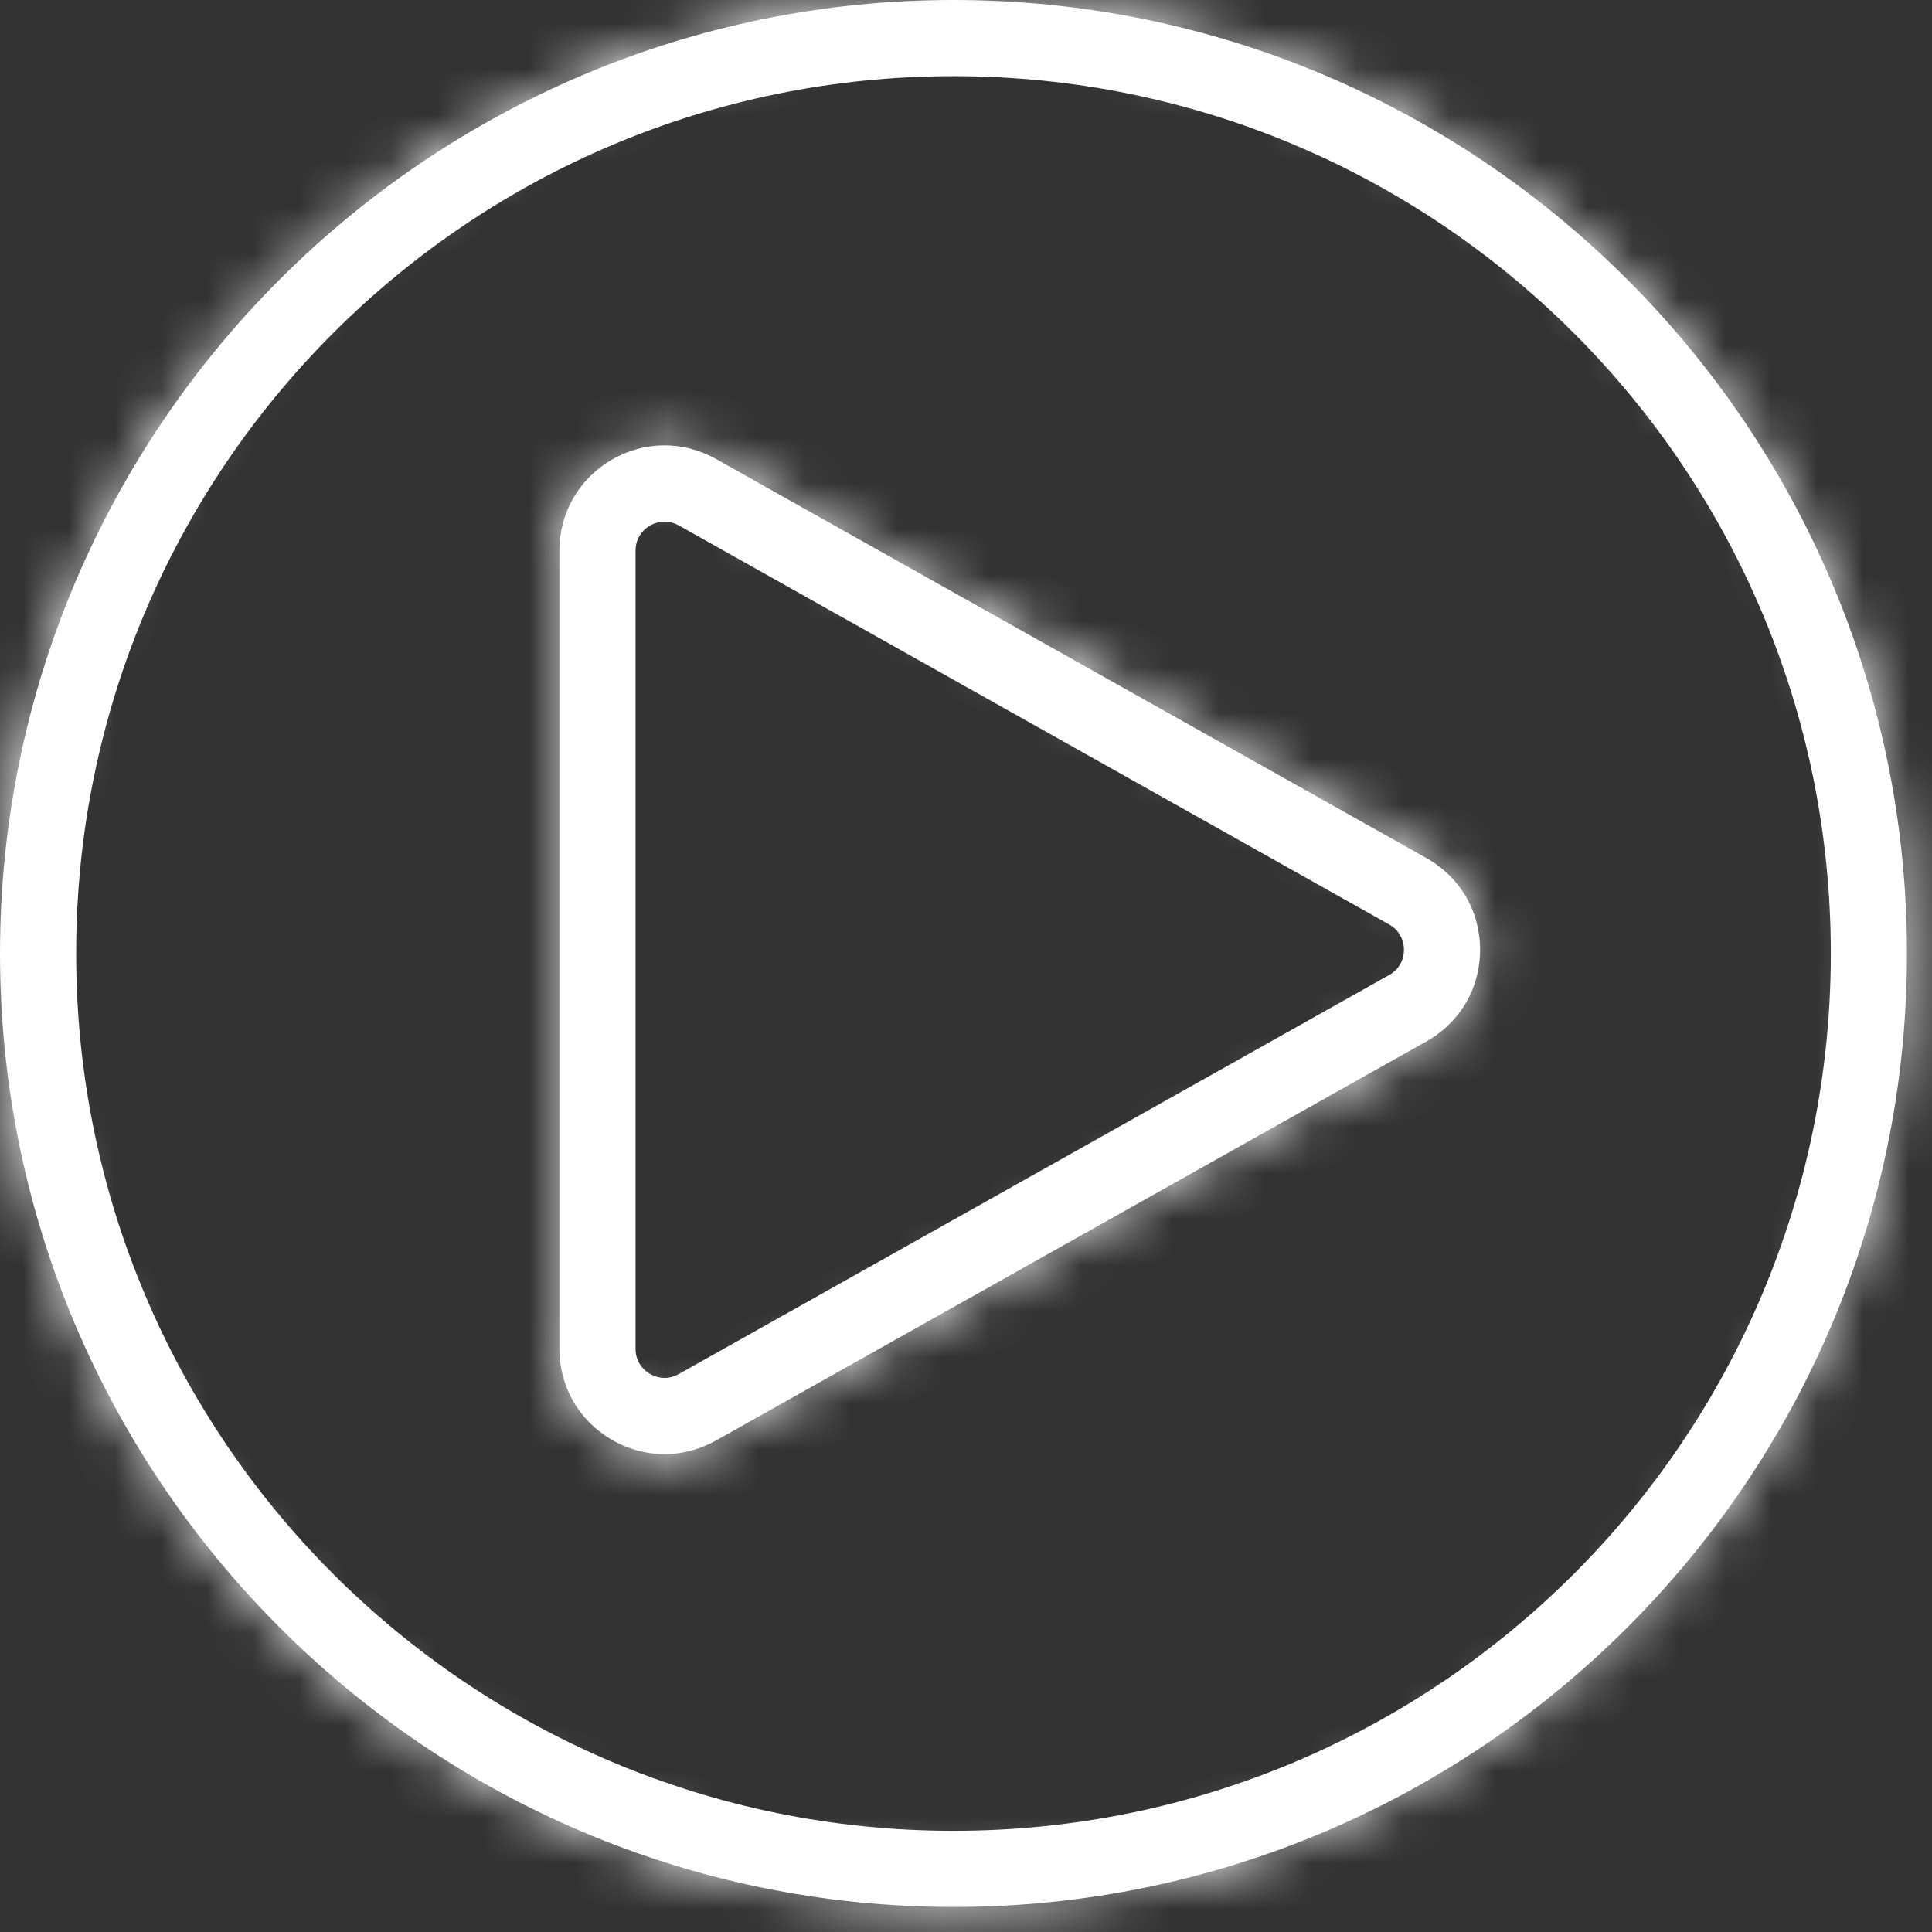
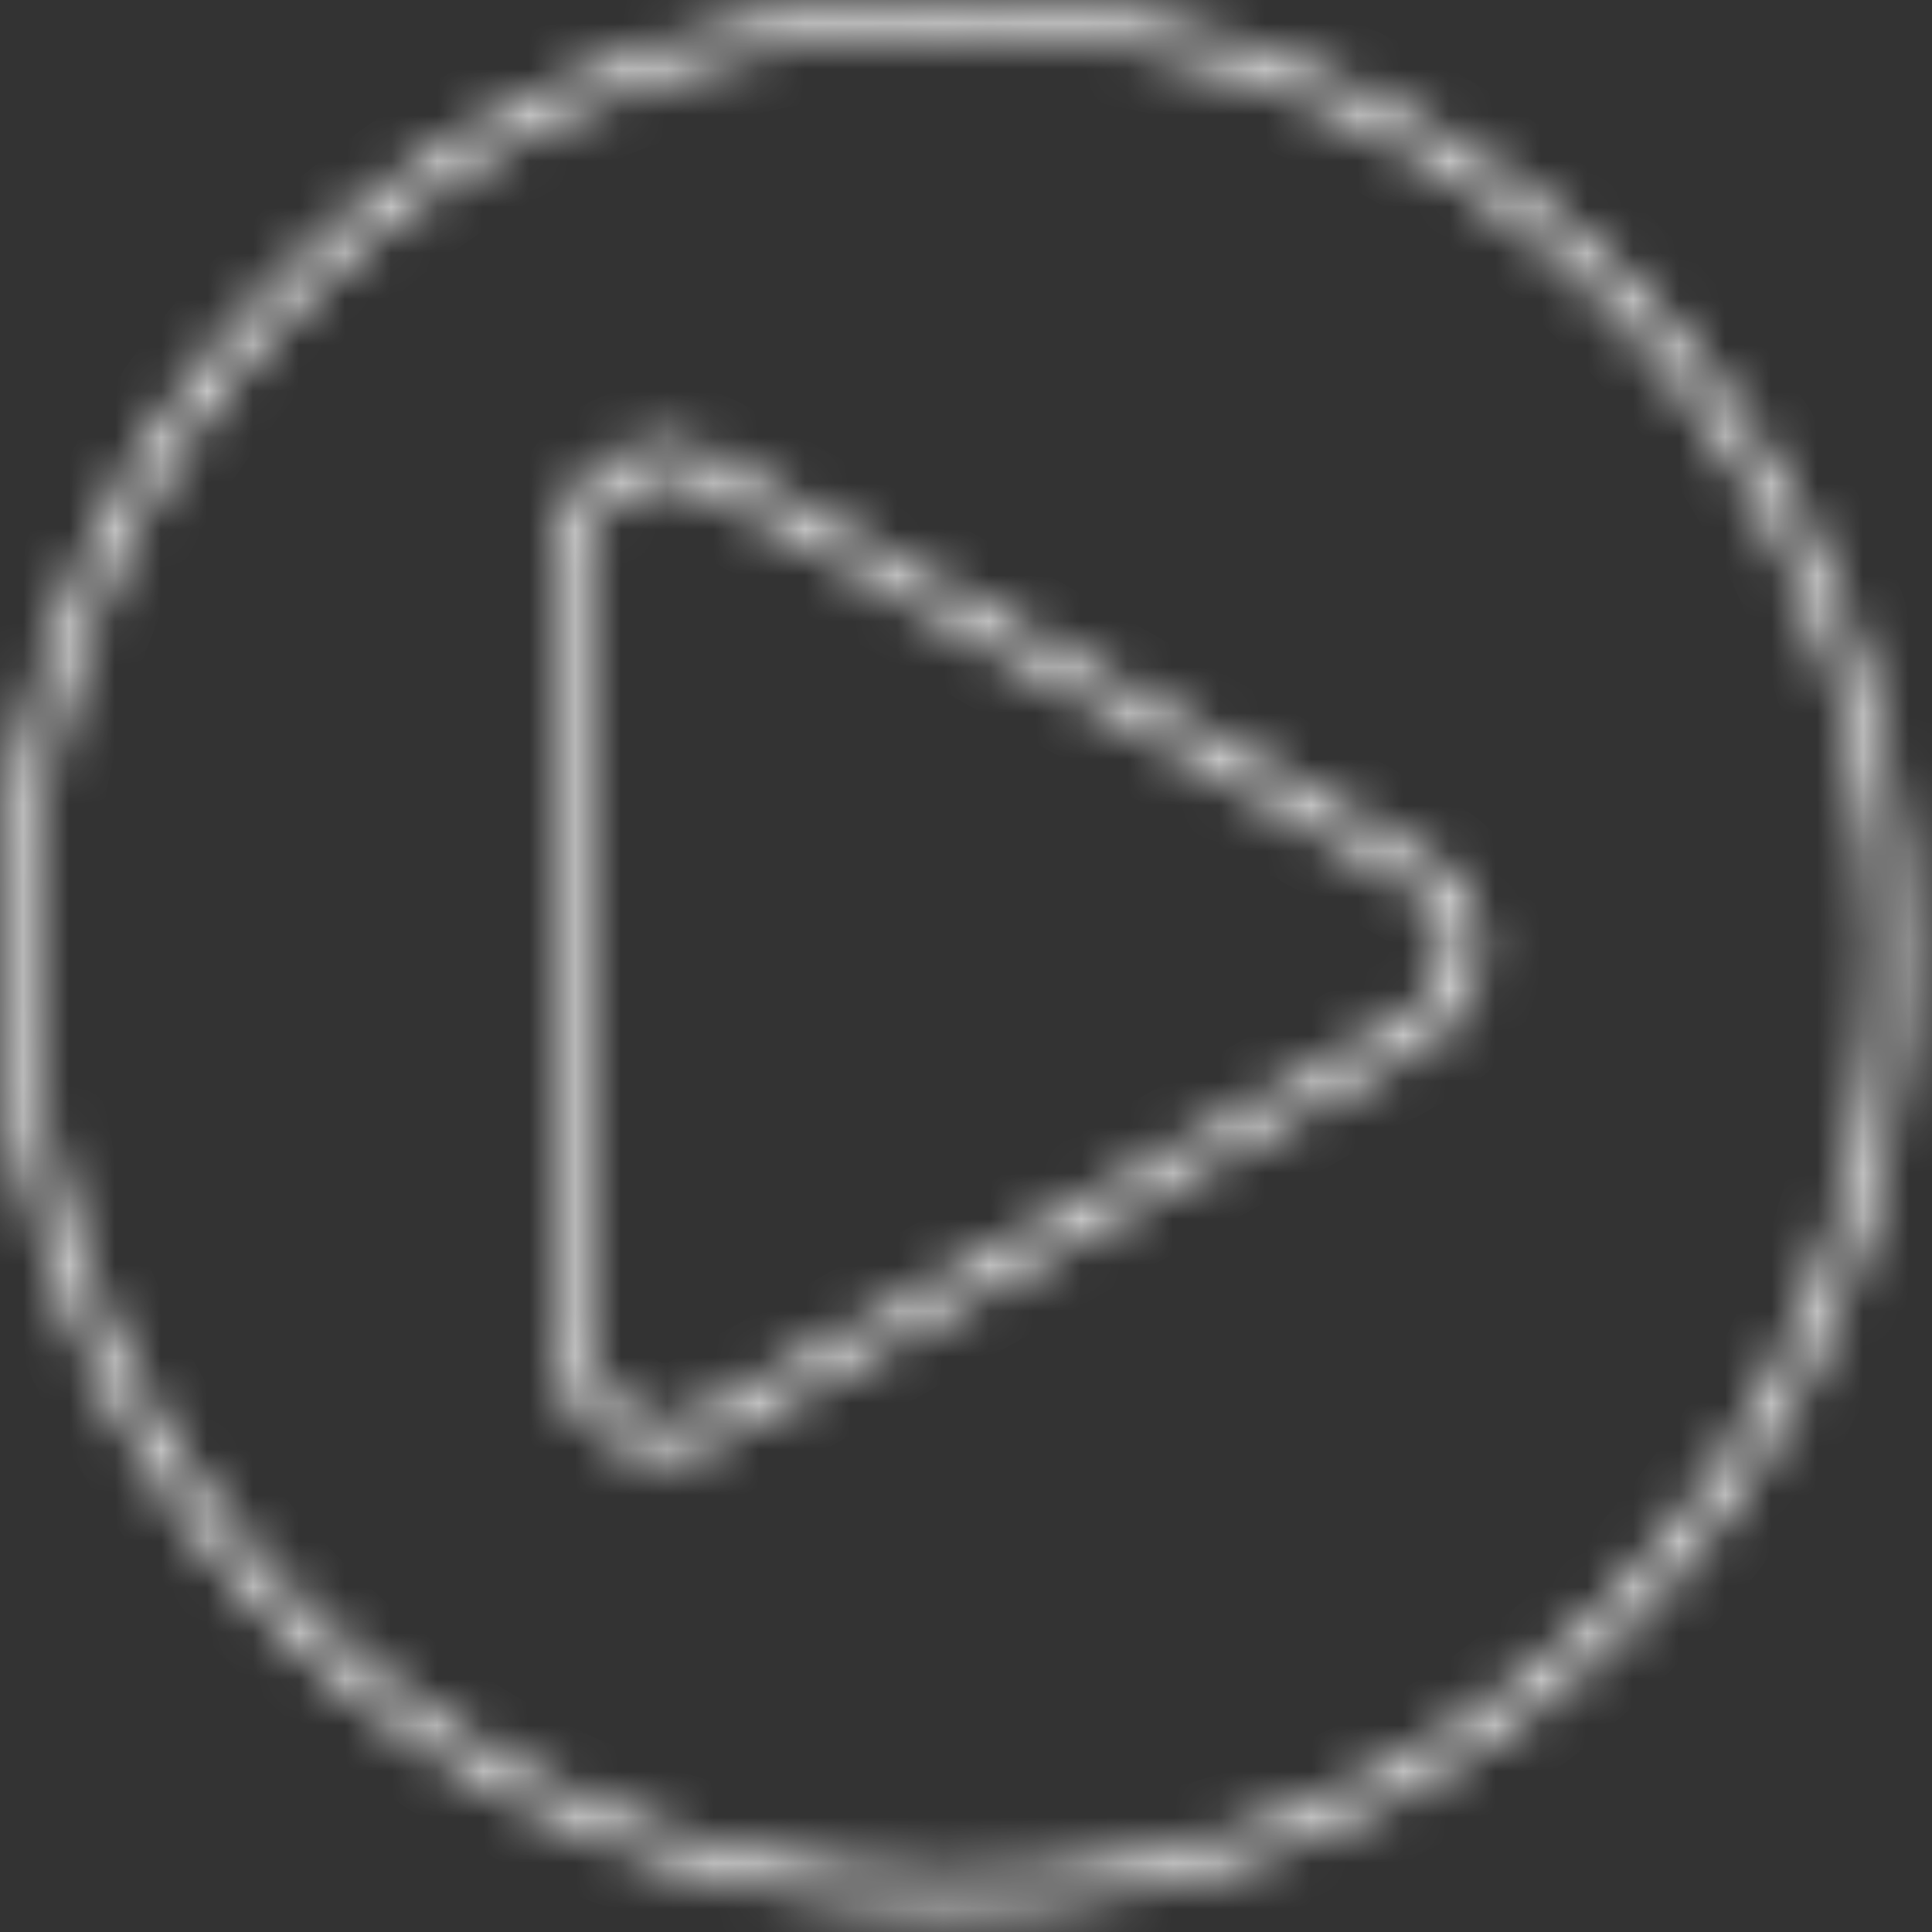
<svg xmlns="http://www.w3.org/2000/svg" width="42" height="42" viewBox="0 0 42 42" fill="none">
  <rect x="0" y="0" width="42" height="42" fill="#333333" stroke="none" />
  <g id="Group 224">
-     <path id="Vector" d="M40.465 20.728C40.465 31.629 31.629 40.465 20.728 40.465C9.828 40.465 0.991 31.629 0.991 20.728C0.991 9.828 9.828 0.991 20.728 0.991C31.629 0.991 40.465 9.828 40.465 20.728Z" stroke="white" stroke-width="1.329" />
-     <path id="Vector_2" d="M13.152 29.323V11.97C13.152 10.981 14.217 10.357 15.08 10.842C15.08 10.842 15.08 10.842 15.08 10.842L30.525 19.518C31.405 20.013 31.405 21.28 30.525 21.775L15.08 30.451C15.08 30.451 15.08 30.451 15.08 30.451C14.217 30.936 13.152 30.313 13.152 29.323Z" stroke="white" stroke-width="1.329" />
    <g id="Vector_3">
      <mask id="path-3-inside-1_15092_7264" fill="white">
        <path d="M20.728 41.456C9.299 41.456 0 32.158 0 20.728C0 9.299 9.299 0 20.728 0C32.158 0 41.456 9.299 41.456 20.728C41.456 32.158 32.158 41.456 20.728 41.456ZM20.728 0.653C9.659 0.653 0.653 9.659 0.653 20.728C0.653 31.798 9.659 40.803 20.728 40.803C31.798 40.803 40.803 31.798 40.803 20.728C40.803 9.659 31.798 0.653 20.728 0.653Z" />
      </mask>
-       <path d="M20.728 41.456C9.299 41.456 0 32.158 0 20.728C0 9.299 9.299 0 20.728 0C32.158 0 41.456 9.299 41.456 20.728C41.456 32.158 32.158 41.456 20.728 41.456ZM20.728 0.653C9.659 0.653 0.653 9.659 0.653 20.728C0.653 31.798 9.659 40.803 20.728 40.803C31.798 40.803 40.803 31.798 40.803 20.728C40.803 9.659 31.798 0.653 20.728 0.653Z" fill="white" />
      <path d="M20.728 40.127C10.033 40.127 1.329 31.424 1.329 20.728H-1.329C-1.329 32.892 8.565 42.785 20.728 42.785V40.127ZM1.329 20.728C1.329 10.033 10.033 1.329 20.728 1.329V-1.329C8.565 -1.329 -1.329 8.565 -1.329 20.728H1.329ZM20.728 1.329C31.424 1.329 40.127 10.033 40.127 20.728H42.785C42.785 8.565 32.892 -1.329 20.728 -1.329V1.329ZM40.127 20.728C40.127 31.424 31.424 40.127 20.728 40.127V42.785C32.892 42.785 42.785 32.892 42.785 20.728H40.127ZM20.728 -0.676C8.925 -0.676 -0.676 8.925 -0.676 20.728H1.982C1.982 10.393 10.393 1.982 20.728 1.982V-0.676ZM-0.676 20.728C-0.676 32.532 8.925 42.132 20.728 42.132V39.474C10.393 39.474 1.982 31.064 1.982 20.728H-0.676ZM20.728 42.132C32.532 42.132 42.132 32.532 42.132 20.728H39.474C39.474 31.064 31.064 39.474 20.728 39.474V42.132ZM42.132 20.728C42.132 8.925 32.532 -0.676 20.728 -0.676V1.982C31.064 1.982 39.474 10.393 39.474 20.728H42.132Z" fill="white" mask="url(#path-3-inside-1_15092_7264)" />
    </g>
    <g id="Vector_4">
      <mask id="path-5-inside-2_15092_7264" fill="white">
        <path d="M14.446 31.611C14.049 31.611 13.652 31.506 13.292 31.295C12.584 30.881 12.161 30.143 12.161 29.323V11.97C12.161 11.149 12.584 10.412 13.292 9.998C14.001 9.583 14.85 9.576 15.566 9.978L31.01 18.654C31.74 19.064 32.176 19.809 32.176 20.646C32.176 21.484 31.74 22.228 31.01 22.639L15.566 31.315C15.214 31.513 14.83 31.611 14.446 31.611ZM14.446 10.335C14.162 10.335 13.879 10.411 13.622 10.561C13.116 10.857 12.814 11.384 12.814 11.97V29.323C12.814 29.909 13.116 30.436 13.622 30.732C14.128 31.028 14.735 31.033 15.246 30.746L30.69 22.069C31.212 21.776 31.523 21.244 31.523 20.646C31.523 20.048 31.212 19.516 30.69 19.223L15.246 10.547C14.995 10.406 14.72 10.335 14.446 10.335Z" />
      </mask>
-       <path d="M14.446 31.611C14.049 31.611 13.652 31.506 13.292 31.295C12.584 30.881 12.161 30.143 12.161 29.323V11.97C12.161 11.149 12.584 10.412 13.292 9.998C14.001 9.583 14.85 9.576 15.566 9.978L31.01 18.654C31.74 19.064 32.176 19.809 32.176 20.646C32.176 21.484 31.74 22.228 31.01 22.639L15.566 31.315C15.214 31.513 14.83 31.611 14.446 31.611ZM14.446 10.335C14.162 10.335 13.879 10.411 13.622 10.561C13.116 10.857 12.814 11.384 12.814 11.97V29.323C12.814 29.909 13.116 30.436 13.622 30.732C14.128 31.028 14.735 31.033 15.246 30.746L30.69 22.069C31.212 21.776 31.523 21.244 31.523 20.646C31.523 20.048 31.212 19.516 30.69 19.223L15.246 10.547C14.995 10.406 14.72 10.335 14.446 10.335Z" fill="white" />
      <path d="M13.292 31.295L13.964 30.148L13.963 30.148L13.292 31.295ZM15.566 9.978L16.217 8.819L16.216 8.819L15.566 9.978ZM31.01 18.654L31.661 17.495L31.661 17.495L31.01 18.654ZM31.01 22.639L31.661 23.797L31.661 23.797L31.01 22.639ZM15.566 31.315L16.216 32.474L16.217 32.474L15.566 31.315ZM13.622 10.561L12.951 9.414L12.951 9.414L13.622 10.561ZM15.246 30.746L14.595 29.587L14.595 29.587L15.246 30.746ZM30.69 22.069L31.341 23.228L31.341 23.228L30.69 22.069ZM30.69 19.223L31.341 18.065L31.341 18.065L30.69 19.223ZM15.246 10.547L14.595 11.705L14.595 11.706L15.246 10.547ZM14.446 30.282C14.286 30.282 14.121 30.241 13.964 30.148L12.621 32.442C13.183 32.771 13.812 32.94 14.446 32.94V30.282ZM13.963 30.148C13.663 29.972 13.49 29.671 13.49 29.323H10.832C10.832 30.615 11.505 31.789 12.621 32.442L13.963 30.148ZM13.49 29.323V11.97H10.832V29.323H13.49ZM13.49 11.97C13.49 11.621 13.663 11.321 13.963 11.145L12.621 8.851C11.505 9.503 10.832 10.677 10.832 11.97H13.49ZM13.963 11.145C14.264 10.969 14.611 10.966 14.915 11.136L16.216 8.819C15.09 8.186 13.737 8.198 12.621 8.851L13.963 11.145ZM14.915 11.136L30.359 19.813L31.661 17.495L16.217 8.819L14.915 11.136ZM30.359 19.813C30.671 19.988 30.847 20.289 30.847 20.646H33.505C33.505 19.328 32.81 18.141 31.661 17.495L30.359 19.813ZM30.847 20.646C30.847 21.003 30.671 21.305 30.359 21.48L31.661 23.797C32.81 23.152 33.505 21.964 33.505 20.646H30.847ZM30.359 21.48L14.915 30.157L16.217 32.474L31.661 23.797L30.359 21.48ZM14.915 30.156C14.76 30.243 14.6 30.282 14.446 30.282V32.94C15.059 32.94 15.668 32.782 16.216 32.474L14.915 30.156ZM14.446 9.006C13.925 9.006 13.41 9.145 12.951 9.414L14.293 11.708C14.348 11.676 14.4 11.664 14.446 11.664V9.006ZM12.951 9.414C12.037 9.948 11.485 10.912 11.485 11.97H14.143C14.143 11.855 14.195 11.765 14.293 11.708L12.951 9.414ZM11.485 11.97V29.323H14.143V11.97H11.485ZM11.485 29.323C11.485 30.381 12.038 31.344 12.95 31.878L14.293 29.585C14.195 29.527 14.143 29.437 14.143 29.323H11.485ZM12.95 31.878C13.864 32.413 14.975 32.423 15.897 31.904L14.595 29.587C14.495 29.643 14.391 29.642 14.293 29.585L12.95 31.878ZM15.897 31.904L31.341 23.228L30.04 20.911L14.595 29.587L15.897 31.904ZM31.341 23.228C32.281 22.7 32.852 21.725 32.852 20.646H30.194C30.194 20.764 30.142 20.853 30.039 20.911L31.341 23.228ZM32.852 20.646C32.852 19.568 32.282 18.593 31.341 18.065L30.039 20.382C30.142 20.44 30.194 20.529 30.194 20.646H32.852ZM31.341 18.065L15.897 9.388L14.595 11.706L30.04 20.382L31.341 18.065ZM15.897 9.388C15.448 9.136 14.95 9.006 14.446 9.006V11.664C14.49 11.664 14.541 11.675 14.595 11.705L15.897 9.388Z" fill="white" mask="url(#path-5-inside-2_15092_7264)" />
    </g>
  </g>
</svg>